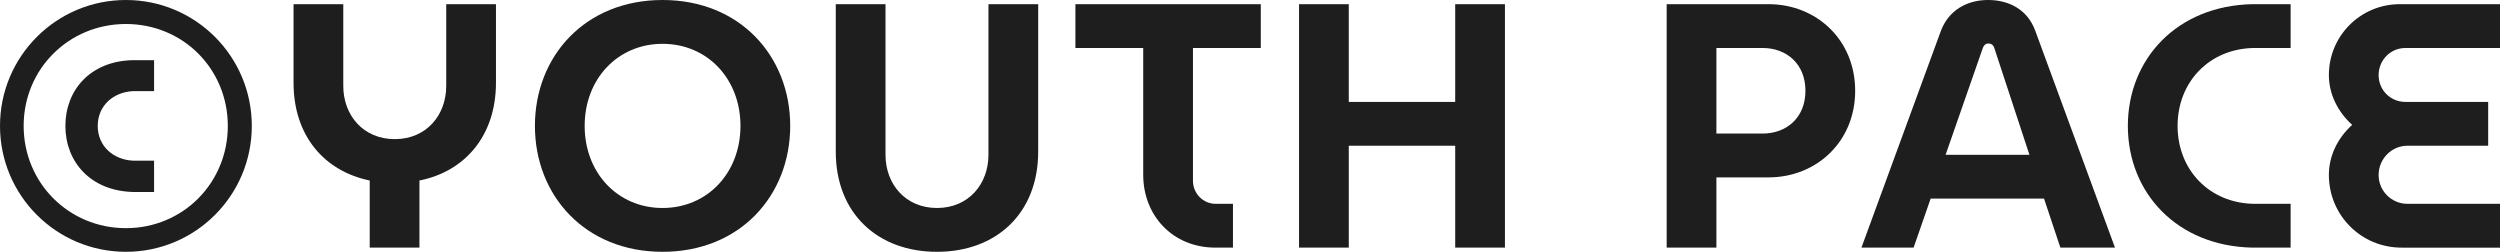
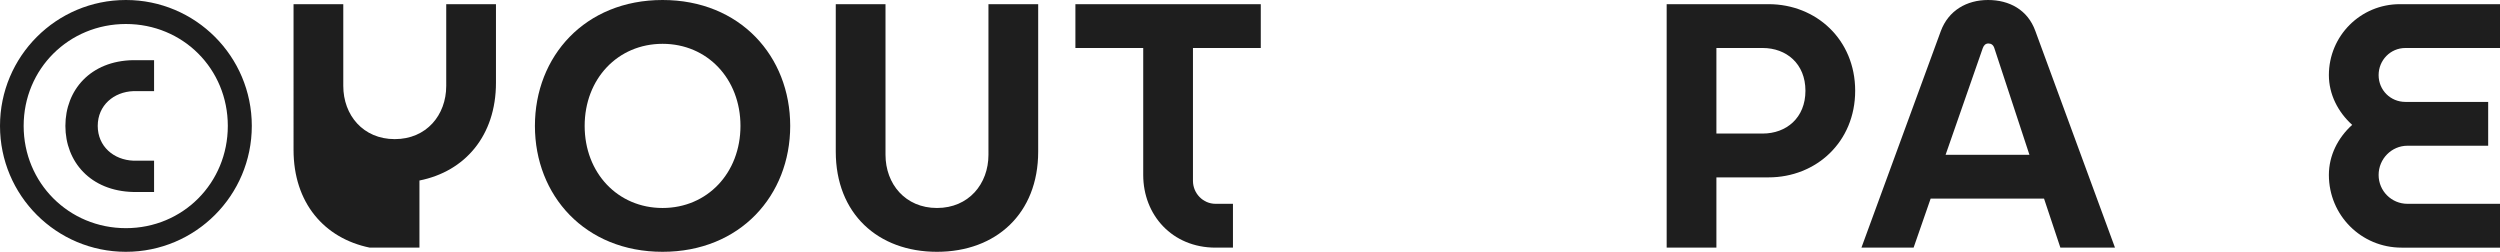
<svg xmlns="http://www.w3.org/2000/svg" id="_レイヤー_2" viewBox="0 0 71.88 7.24">
  <defs>
    <style>.cls-1{fill:#1e1e1e;}</style>
  </defs>
  <g id="layout">
    <path class="cls-1" d="M0,3.62C0,1.62,1.62,0,3.62,0s3.62,1.62,3.62,3.62-1.62,3.62-3.62,3.62S0,5.62,0,3.62ZM.68,3.62c0,1.64,1.3,2.94,2.94,2.94s2.93-1.3,2.93-2.94S5.26.69,3.62.69.68,1.98.68,3.62ZM1.88,3.62c0-1.03.72-1.87,1.95-1.89h.6v.89h-.59c-.57.02-1.03.41-1.03,1s.46.98,1.03,1h.59v.9h-.6c-1.23-.03-1.95-.87-1.95-1.9Z" />
-     <path class="cls-1" d="M9.87.12v2.35c0,.84.57,1.53,1.48,1.53s1.48-.69,1.48-1.53V.12h1.43v2.26c0,1.52-.89,2.55-2.2,2.81v1.93h-1.43v-1.93c-1.31-.27-2.19-1.29-2.19-2.81V.12h1.43Z" />
+     <path class="cls-1" d="M9.87.12v2.35c0,.84.57,1.53,1.48,1.53s1.48-.69,1.48-1.53V.12h1.43v2.26c0,1.52-.89,2.55-2.2,2.81v1.93h-1.43c-1.31-.27-2.19-1.29-2.19-2.81V.12h1.43Z" />
    <path class="cls-1" d="M19.05,0c2.23,0,3.67,1.62,3.67,3.62s-1.44,3.62-3.67,3.62-3.67-1.62-3.67-3.62,1.44-3.62,3.67-3.62ZM19.05,5.98c1.29,0,2.24-1.01,2.24-2.36s-.95-2.36-2.24-2.36-2.24,1.01-2.24,2.36.95,2.36,2.24,2.36Z" />
    <path class="cls-1" d="M25.46.12v4.33c0,.84.57,1.53,1.48,1.53s1.48-.69,1.48-1.53V.12h1.43v4.24c0,1.78-1.21,2.88-2.91,2.88s-2.91-1.1-2.91-2.88V.12h1.43Z" />
    <path class="cls-1" d="M36.25.12v1.26h-1.95v3.82c0,.36.29.66.65.66h.5v1.26h-.5c-1.25,0-2.08-.94-2.08-2.09V1.38h-1.95V.12h5.33Z" />
-     <path class="cls-1" d="M37.35,7.12V.12h1.43v2.81h3.06V.12h1.43v7h-1.43v-2.93h-3.06v2.93h-1.43Z" />
    <path class="cls-1" d="M47.92.12h2.93c1.37,0,2.49,1.02,2.49,2.49s-1.12,2.49-2.49,2.49h-1.5v2.02h-1.43V.12ZM49.35,1.38v2.46h1.33c.68,0,1.23-.45,1.23-1.23s-.55-1.23-1.23-1.23h-1.33Z" />
    <path class="cls-1" d="M55.8.9c.22-.6.75-.9,1.36-.9s1.14.28,1.36.89l2.29,6.23h-1.57l-.47-1.41h-3.26l-.49,1.41h-1.5l2.28-6.22ZM55.94,4.45h2.41l-1.01-3.07c-.03-.09-.09-.13-.17-.13s-.13.05-.16.13l-1.07,3.07Z" />
-     <path class="cls-1" d="M64.77.12h1.09v1.26h-1.06c-1.27.02-2.19.97-2.19,2.24s.92,2.22,2.19,2.24h1.06v1.26h-1.09c-2.18-.04-3.59-1.58-3.59-3.5s1.41-3.46,3.59-3.5Z" />
    <path class="cls-1" d="M69,.12h2.88v1.26h-2.72c-.43,0-.77.35-.77.78s.34.77.77.77h2.38v1.26h-2.32c-.46,0-.83.38-.83.84s.37.83.83.83h2.66v1.26h-2.83c-1.16,0-2.09-.93-2.09-2.09,0-.56.26-1.07.67-1.44-.41-.37-.67-.88-.67-1.43,0-1.13.91-2.04,2.04-2.04Z" />
  </g>
</svg>